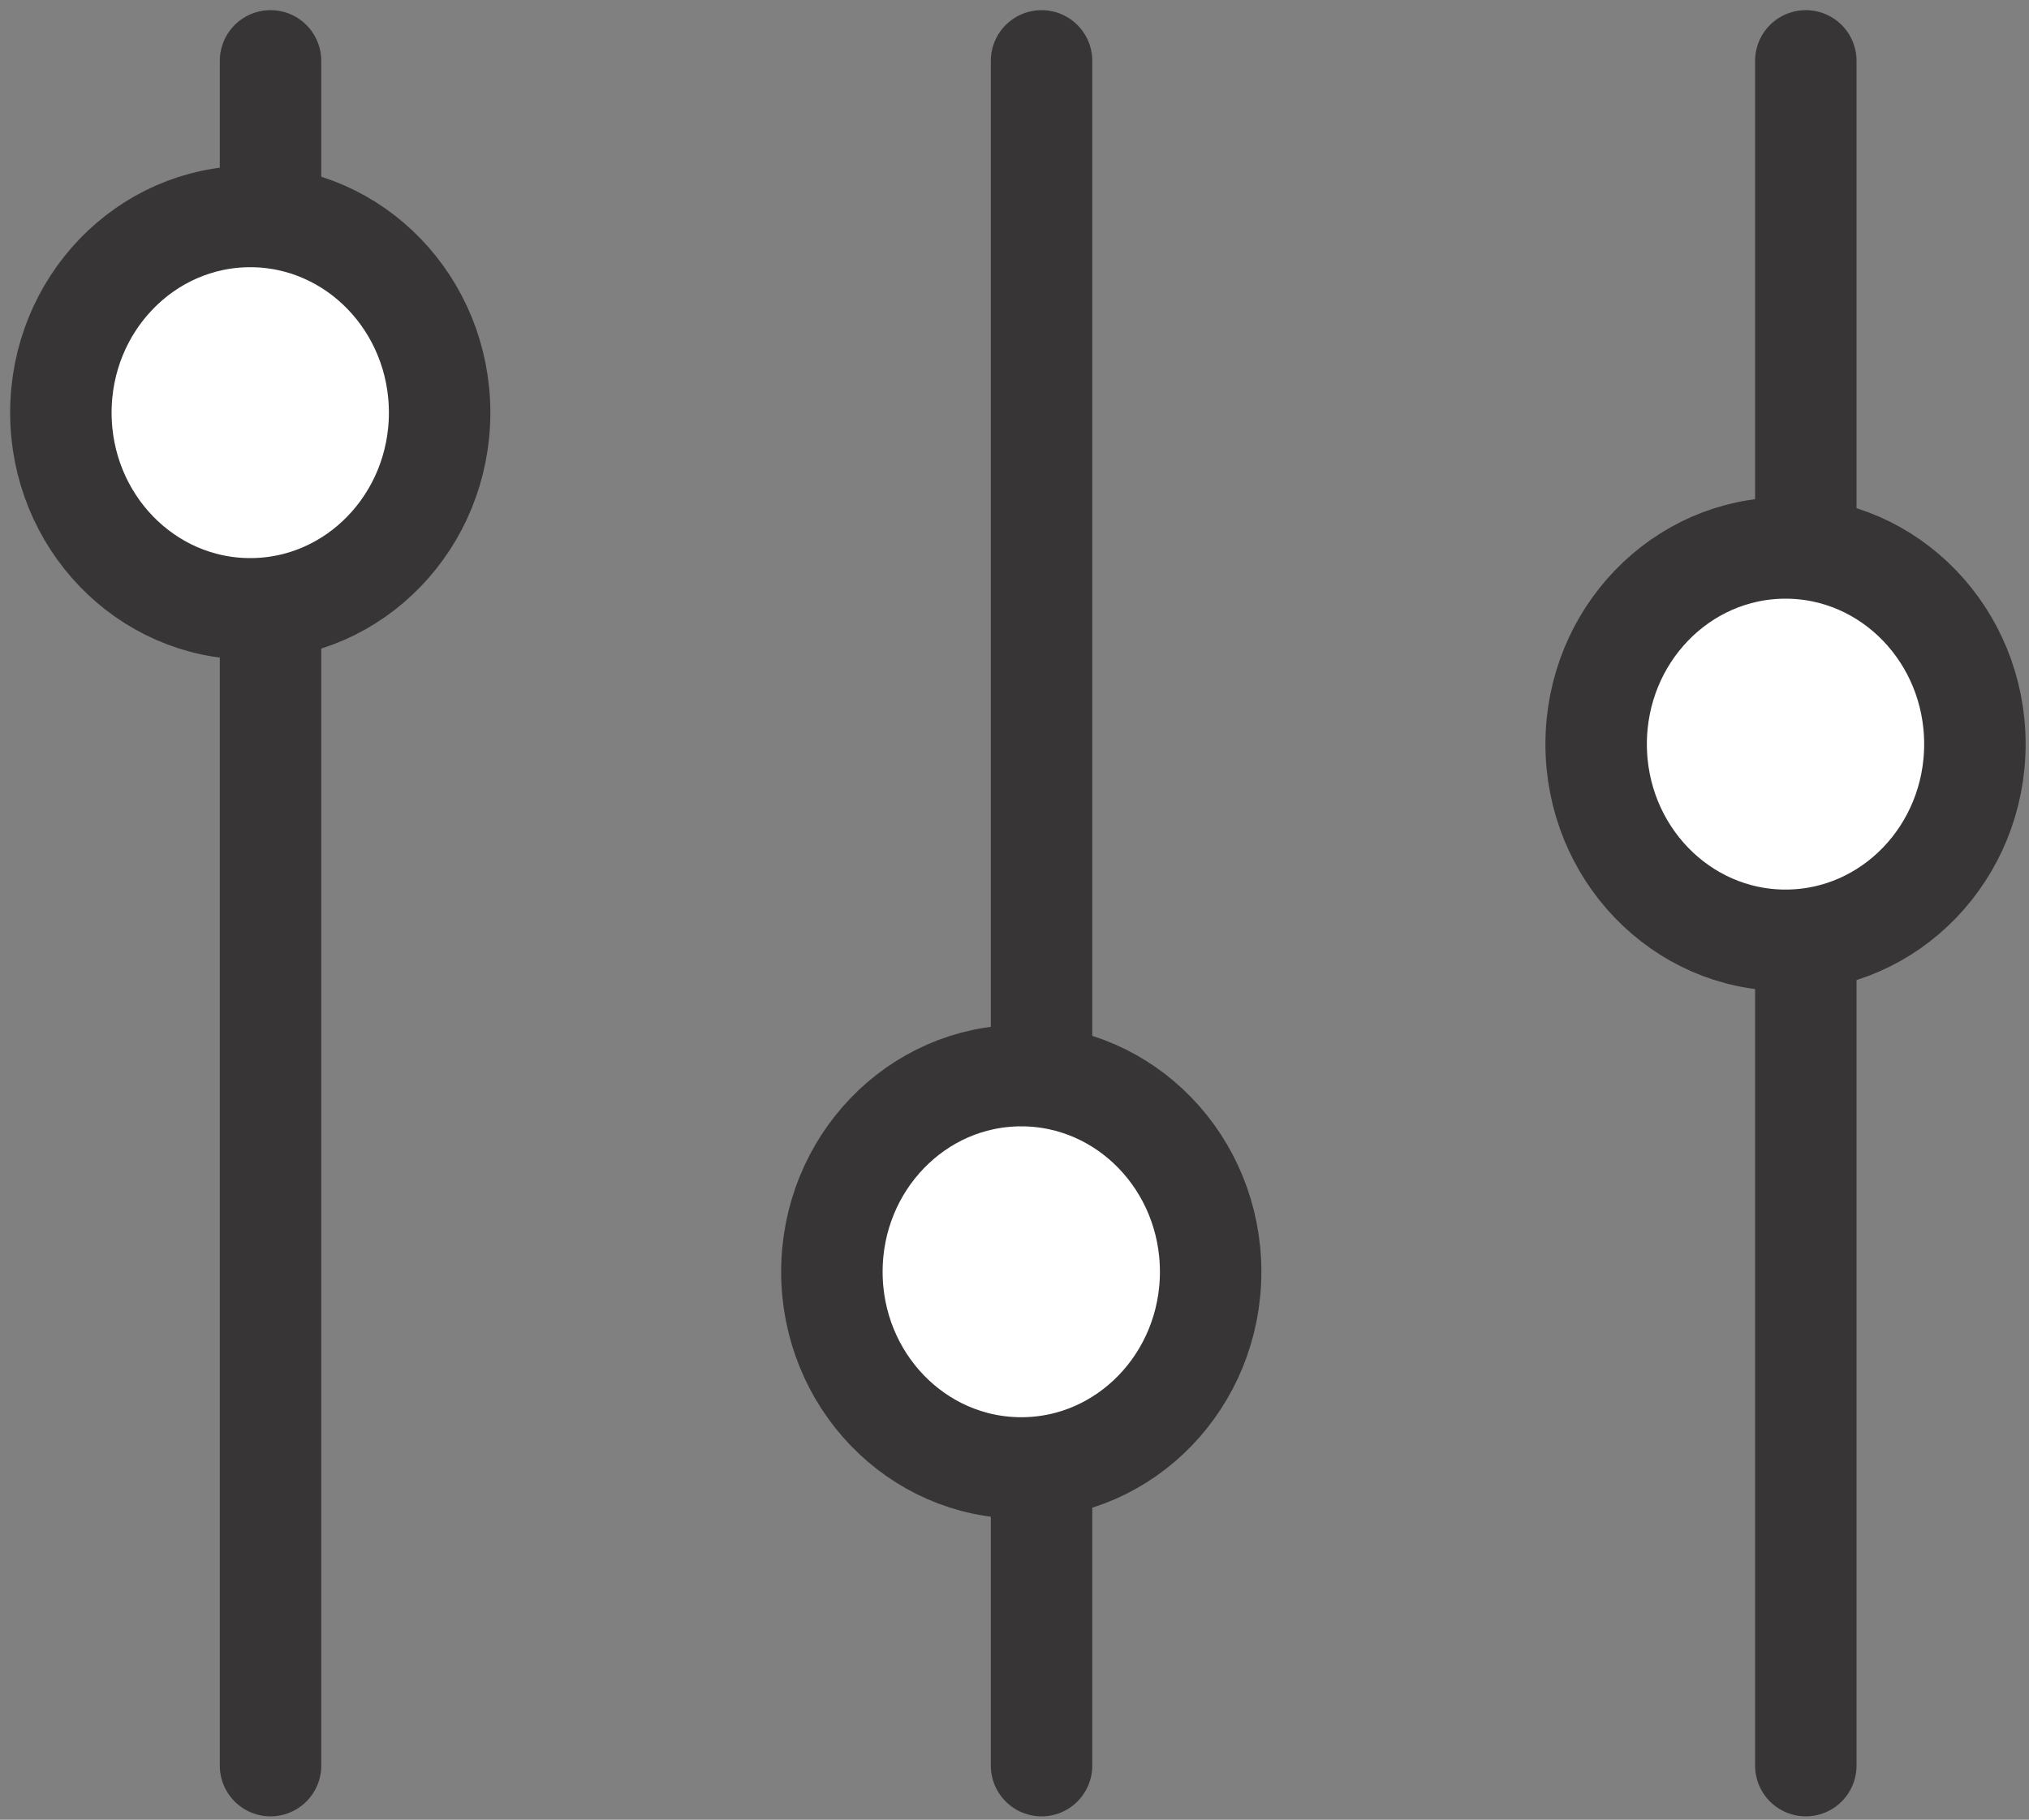
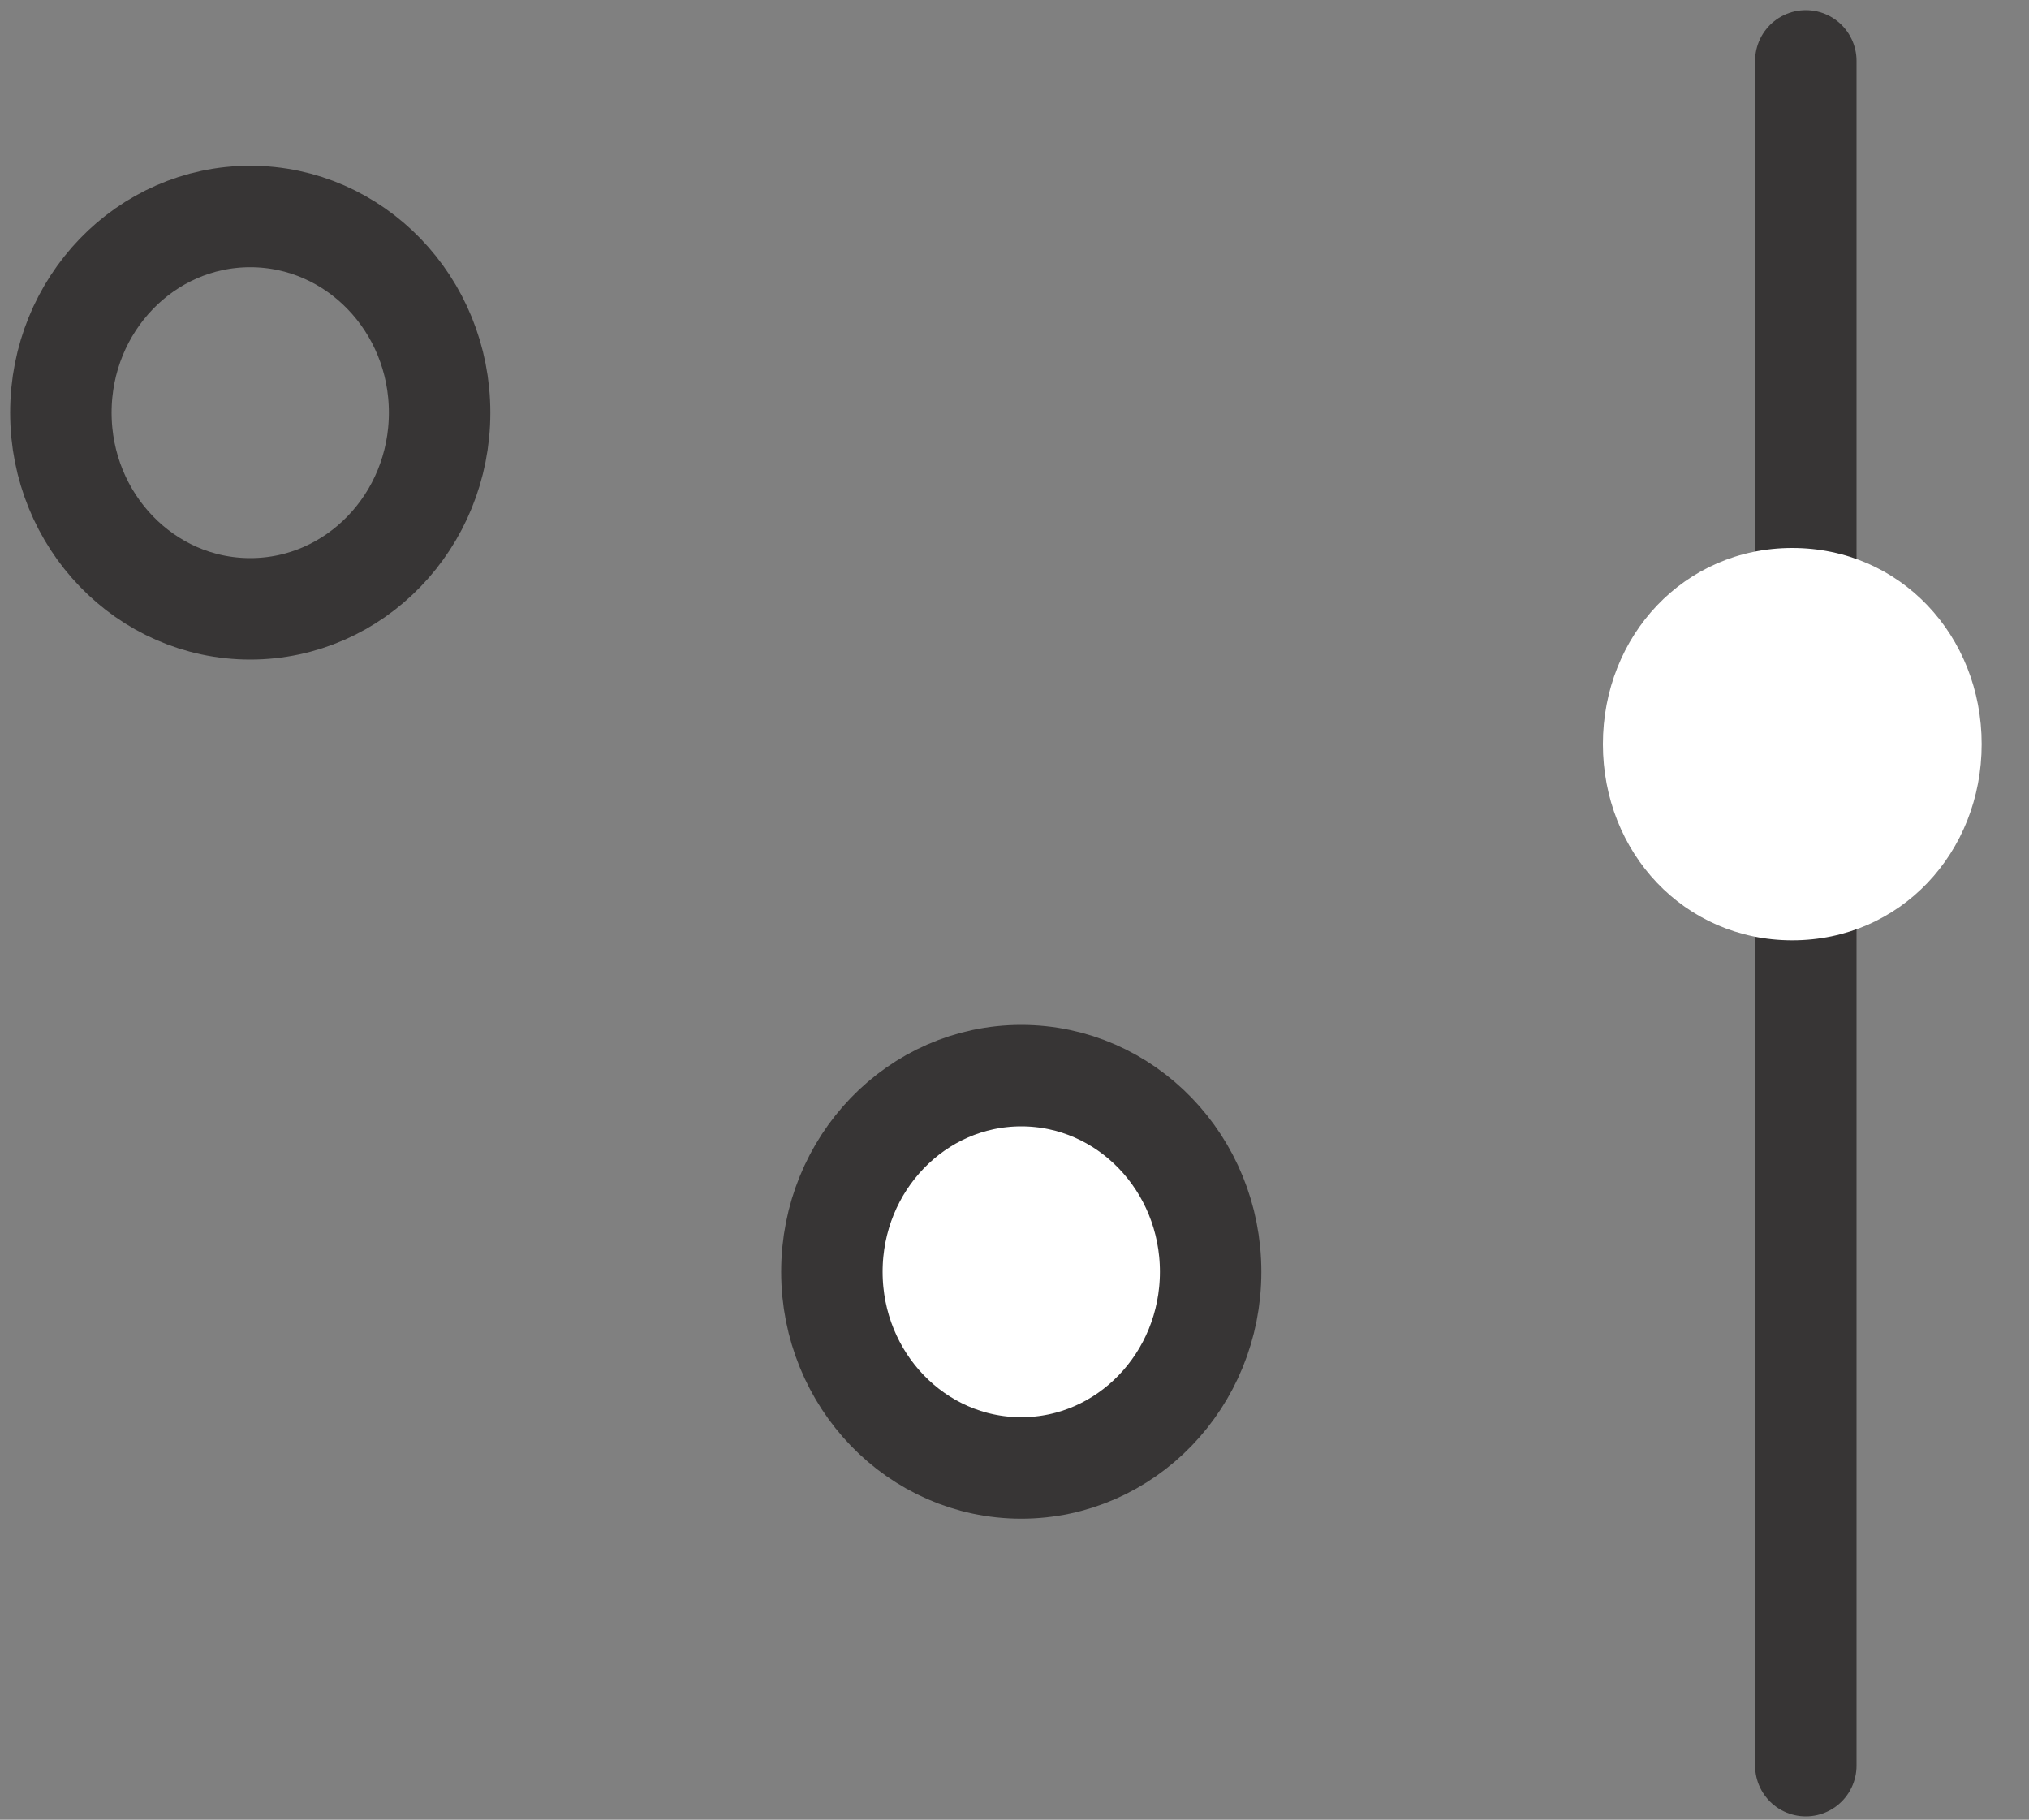
<svg xmlns="http://www.w3.org/2000/svg" id="Layer_1" version="1.1" viewBox="0 0 30 26.9">
  <rect x="0" y="0" width="30" height="26.9" fill="#808080" stroke="none" />
  <defs>
    <style>
      .st0 {
        fill: #fff;
      }

      .st1 {
        fill: none;
        stroke: #373535;
        stroke-linecap: round;
        stroke-linejoin: round;
        stroke-width: 1.5px;
      }
    </style>
  </defs>
  <line class="st1" x1="26.7" y1=".9" x2="26.7" y2="26.1" />
-   <line class="st1" x1="15.4" y1=".9" x2="15.4" y2="26.1" />
-   <line class="st1" x1="4" y1=".9" x2="4" y2="26.1" />
  <path class="st0" d="M23.7,11c0,1.6,1.2,2.9,2.8,2.9s2.8-1.3,2.8-2.9-1.2-2.9-2.8-2.9-2.8,1.3-2.8,2.9" />
-   <ellipse class="st1" cx="26.4" cy="11" rx="2.8" ry="2.9" />
-   <path class="st0" d="M.9,6.1c0,1.6,1.2,2.9,2.8,2.9s2.8-1.3,2.8-2.9-1.2-2.9-2.8-2.9S.9,4.5.9,6.1" />
  <ellipse class="st1" cx="3.7" cy="6.1" rx="2.8" ry="2.9" />
  <path class="st0" d="M12.2,18.8c0,1.6,1.2,2.9,2.8,2.9s2.8-1.3,2.8-2.9-1.2-2.9-2.8-2.9-2.8,1.3-2.8,2.9" />
  <ellipse class="st1" cx="15.1" cy="18.8" rx="2.8" ry="2.9" />
</svg>